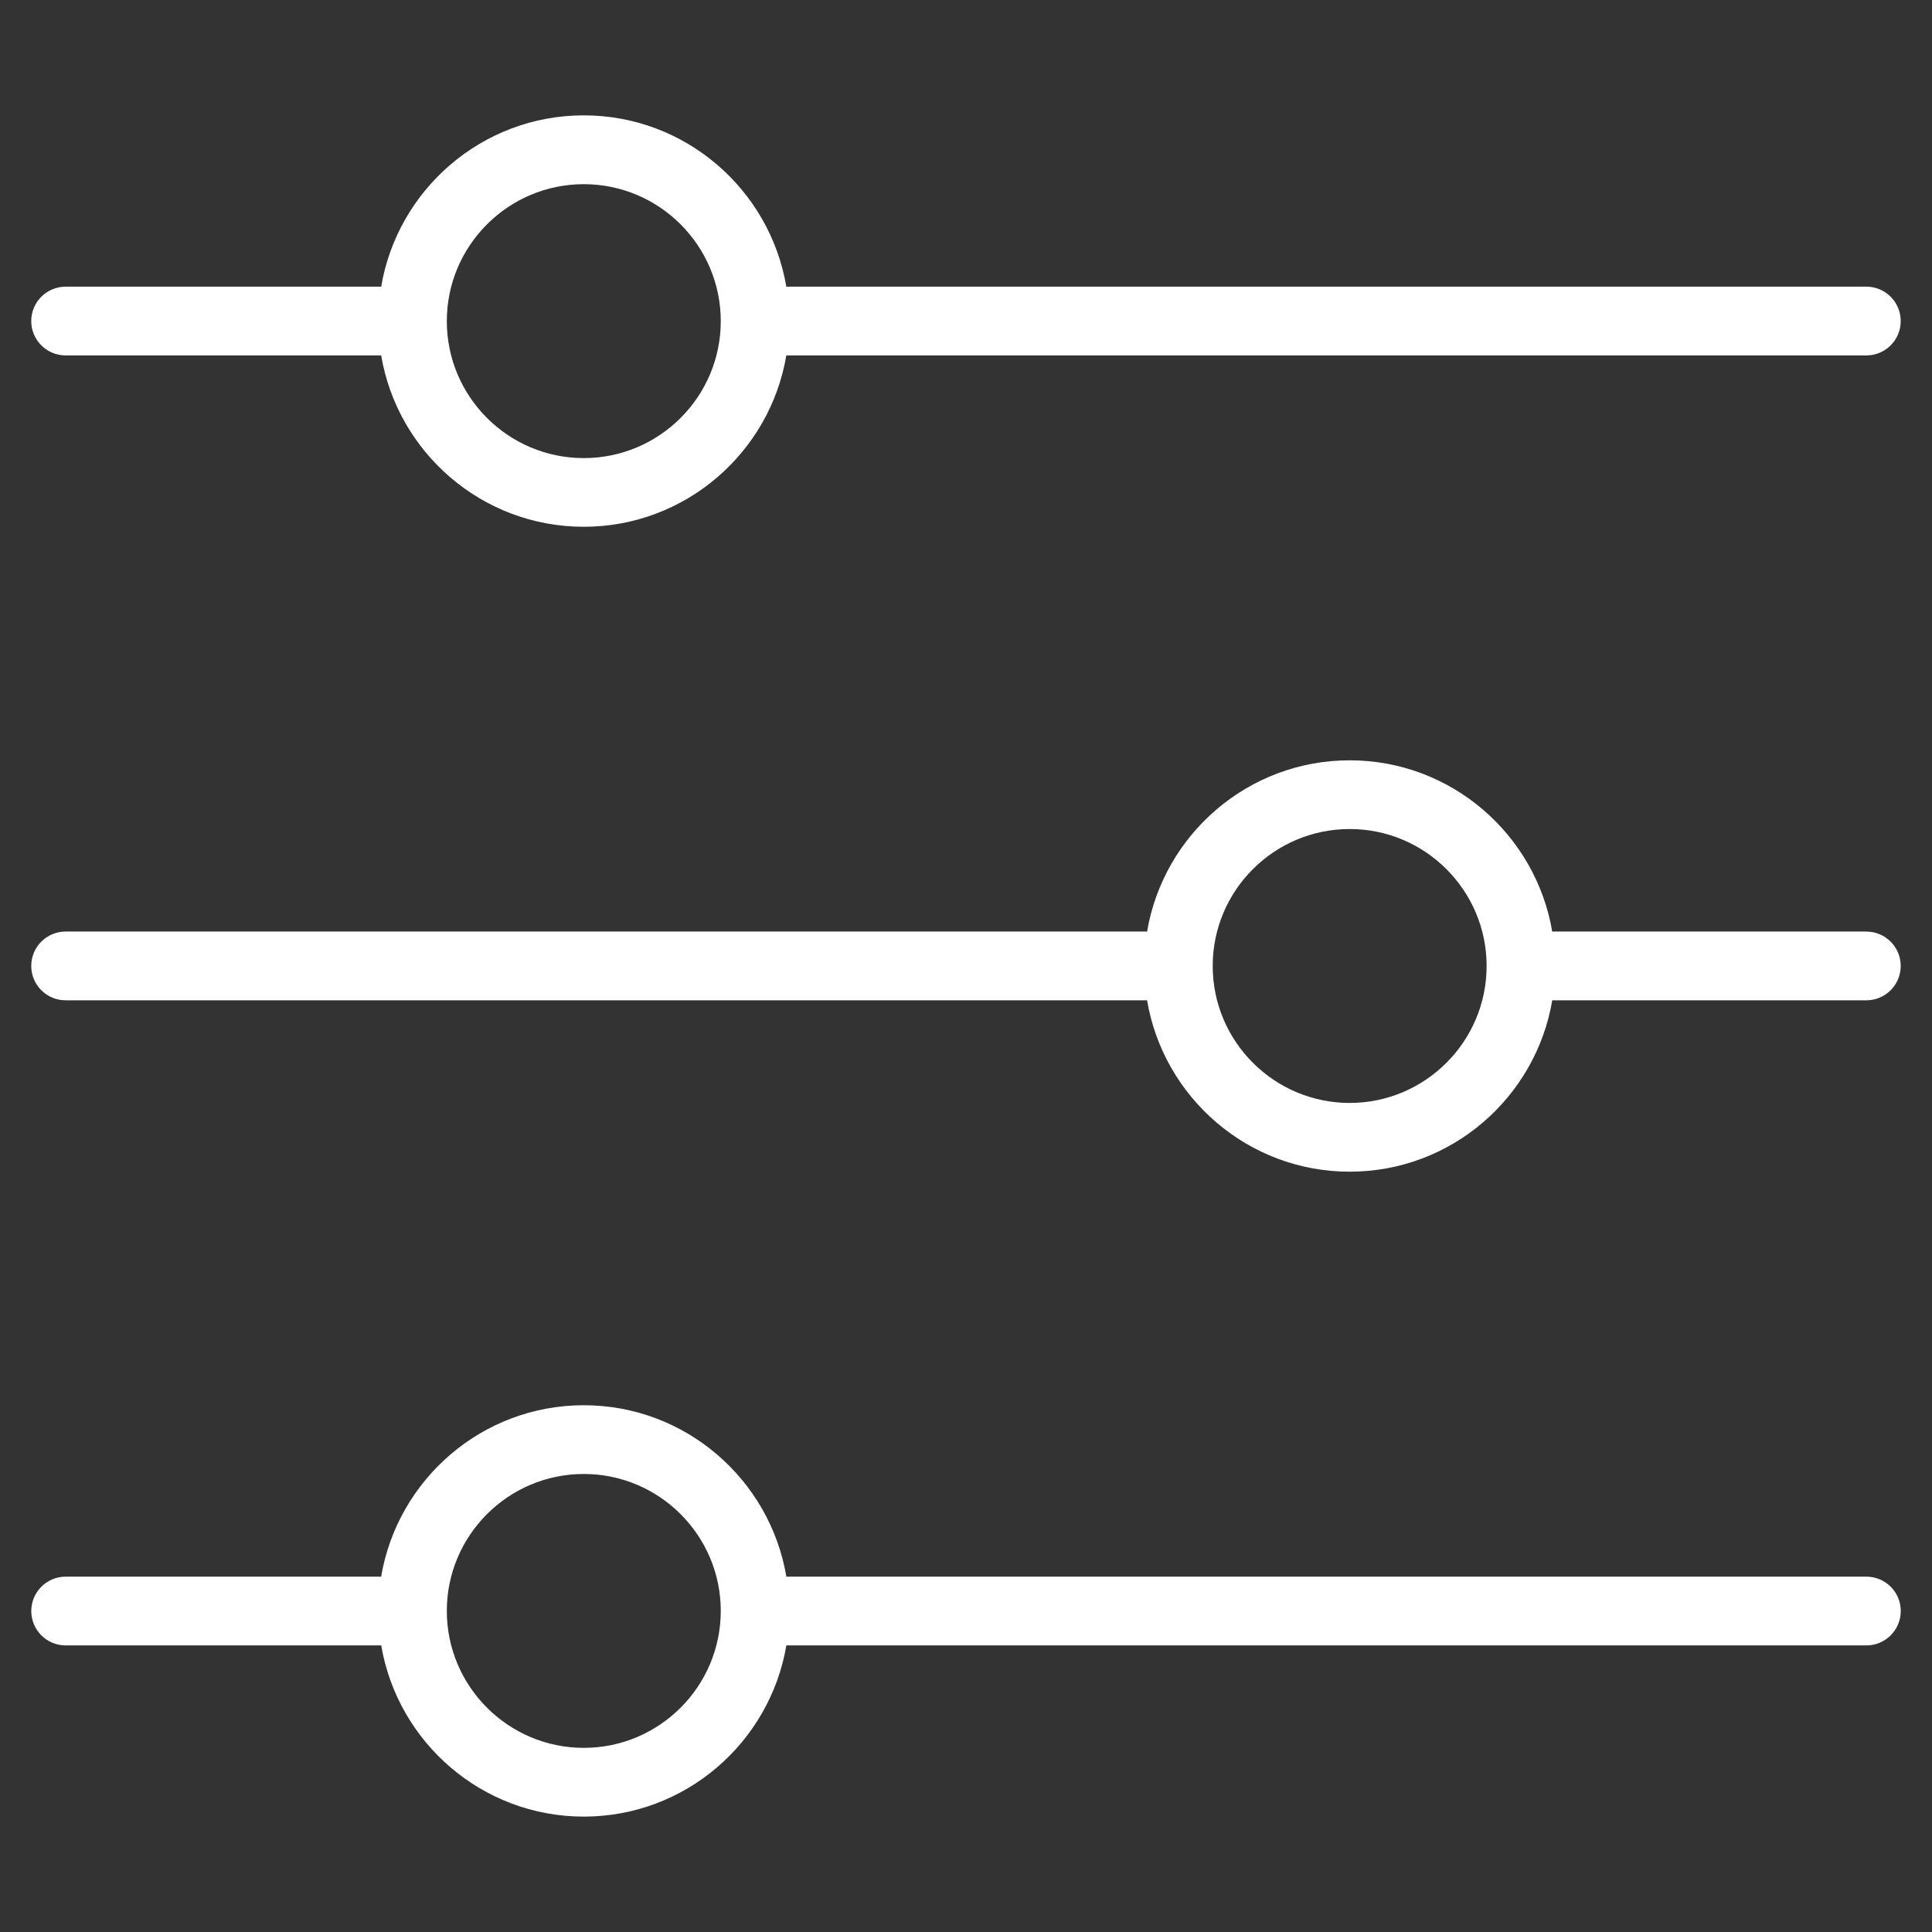
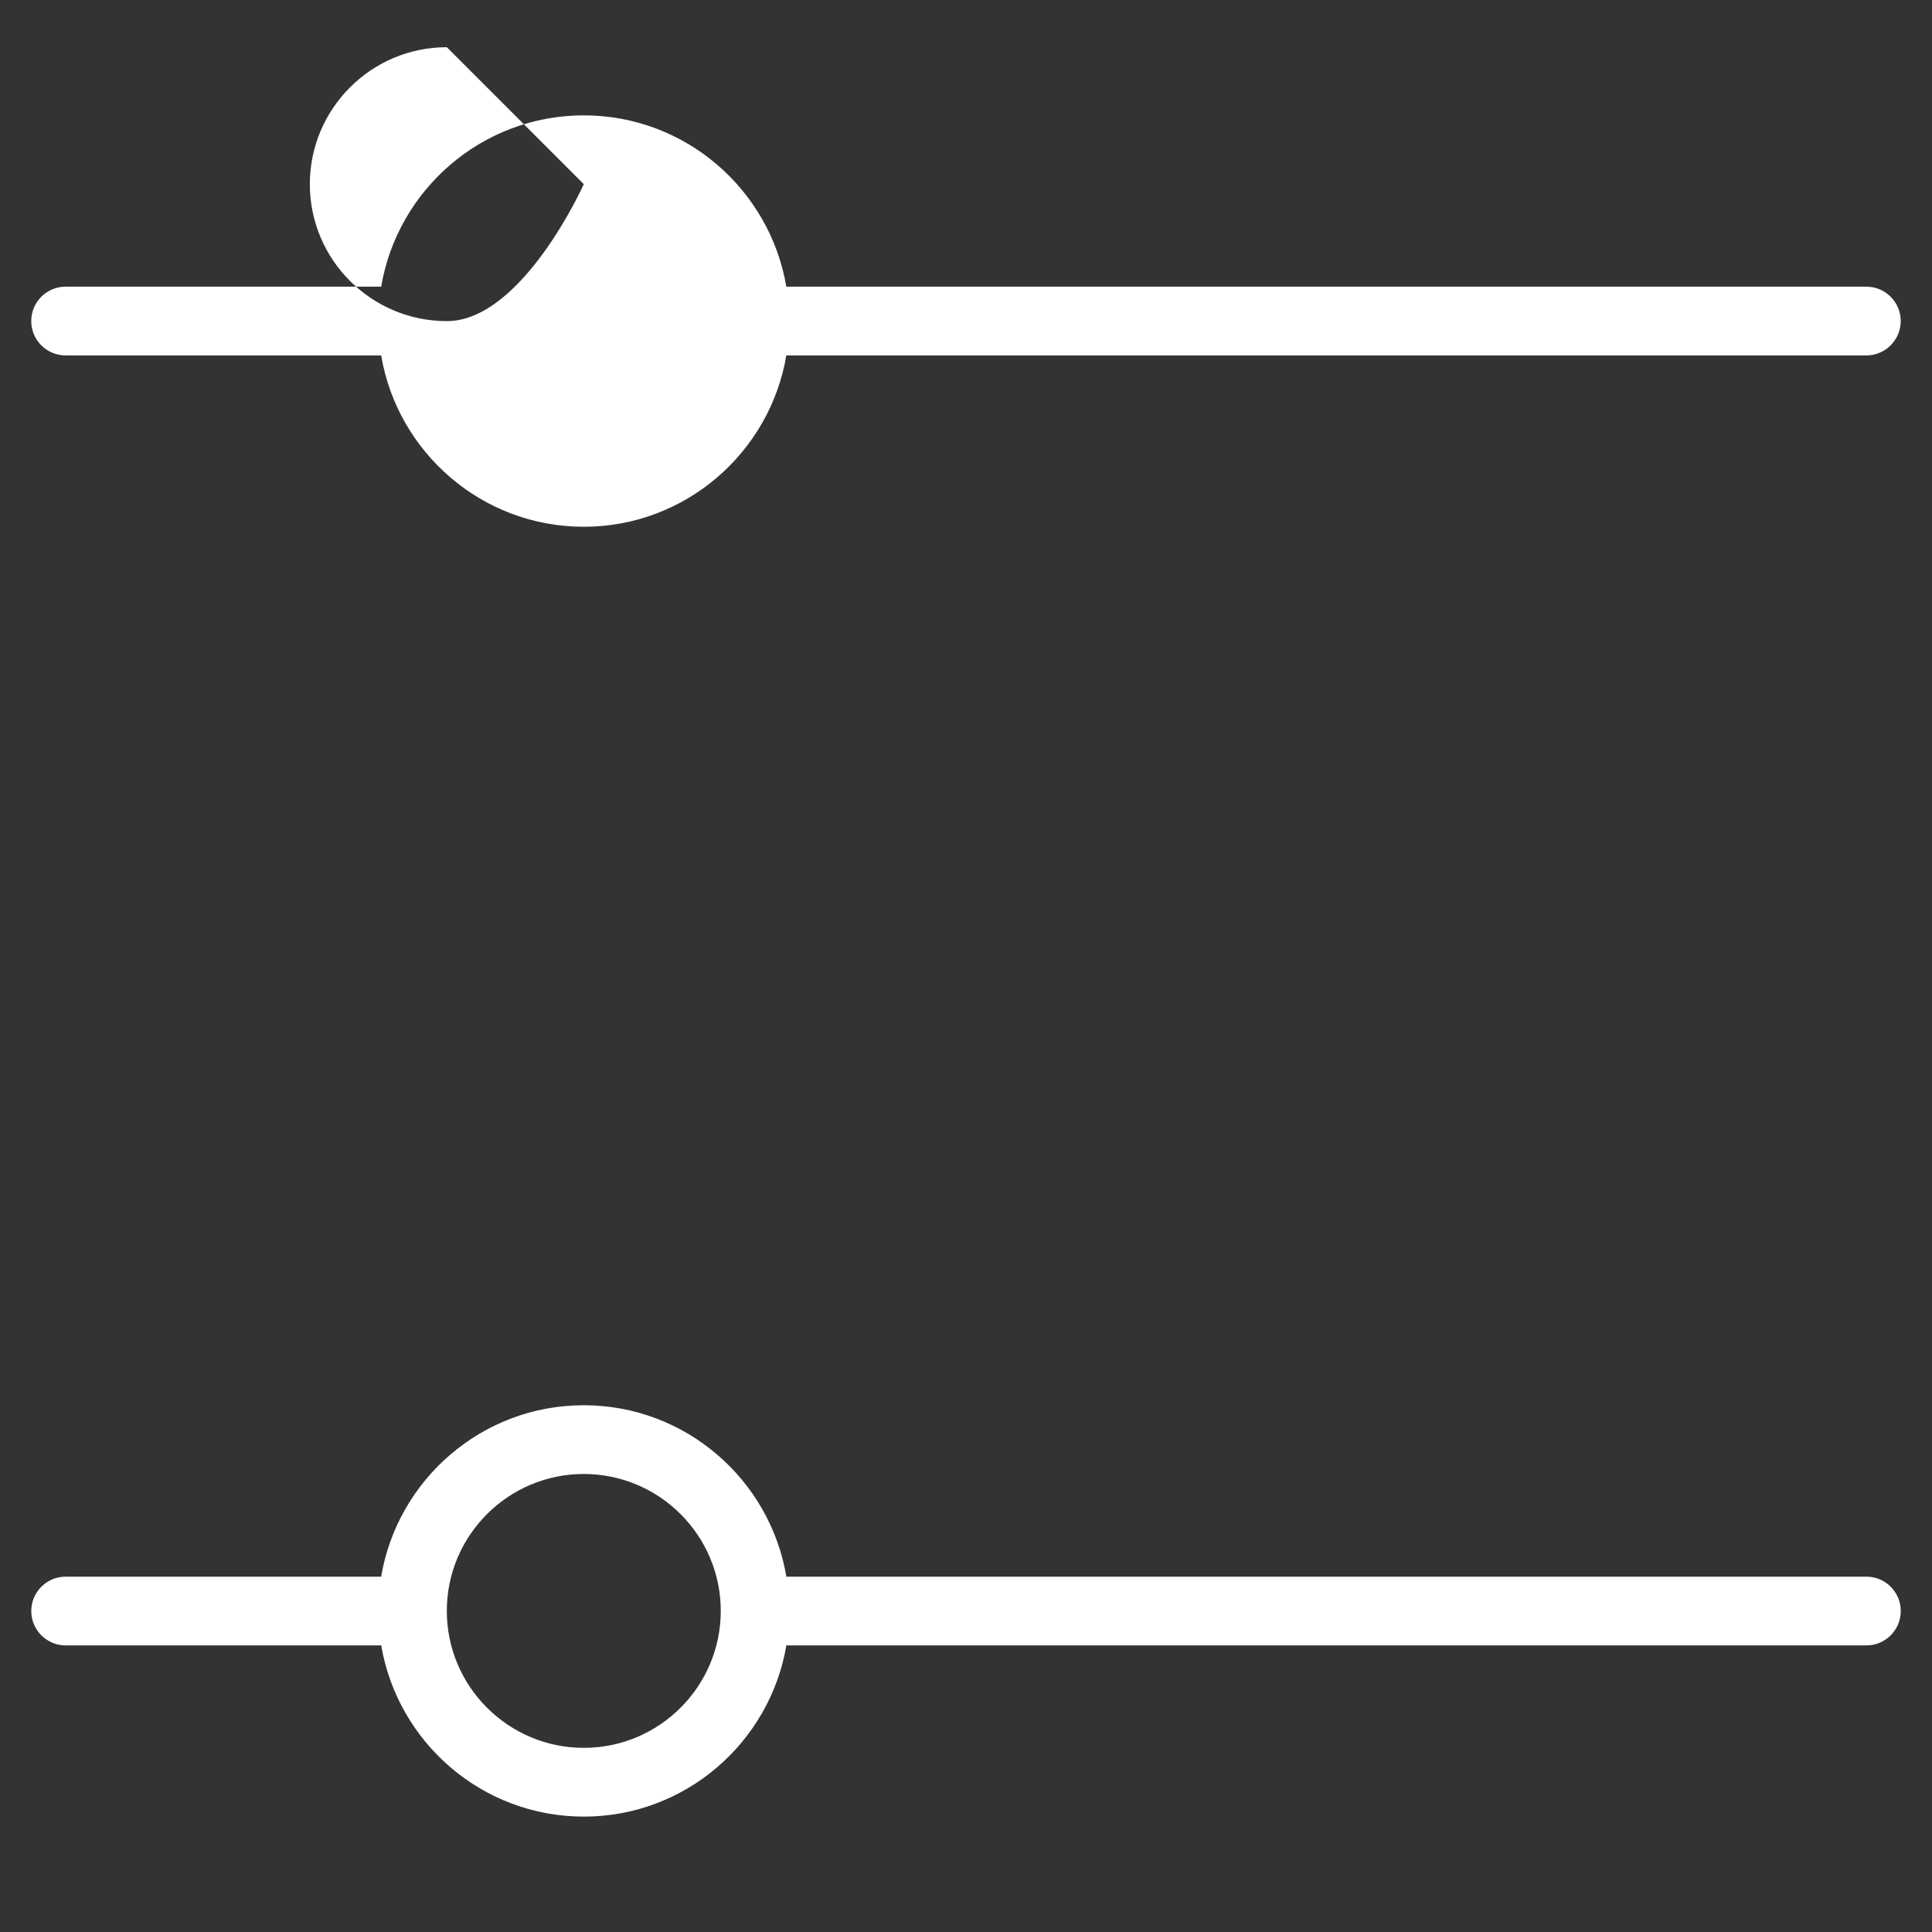
<svg xmlns="http://www.w3.org/2000/svg" id="Layer_1" data-name="Layer 1" viewBox="0 0 512 512">
  <rect x="0" y="0" width="512" height="512" fill="#333333" stroke="none" />
  <defs>
    <style>
      .cls-1 {
        fill: #fff;
      }
    </style>
  </defs>
-   <path class="cls-1" d="M17.4,94.2H100.75c.09,0,.17-.03,.26-.03,4.34,25.74,26.73,45.43,53.69,45.43s49.35-19.69,53.69-45.44c.1,0,.19,.03,.29,.03H494.6c5.03,0,9.11-4.08,9.11-9.11s-4.08-9.11-9.11-9.11H208.69c-.1,0-.19,.03-.3,.03-4.34-25.74-26.73-45.43-53.69-45.43s-49.35,19.69-53.69,45.43c-.09,0-.17-.03-.27-.03H17.39c-5.03,0-9.11,4.08-9.11,9.11s4.08,9.11,9.11,9.11h0ZM154.71,48.81c20.01,0,36.3,16.28,36.3,36.3s-16.28,36.29-36.3,36.29-36.3-16.28-36.3-36.29,16.28-36.3,36.3-36.3Z" />
-   <path class="cls-1" d="M494.6,246.87h-82.97c-.09,0-.18,.03-.27,.03-4.35-25.73-26.74-45.41-53.69-45.41s-49.34,19.68-53.69,45.41c-.1,0-.2-.03-.3-.03H17.39c-5.03,0-9.11,4.08-9.11,9.11s4.08,9.11,9.11,9.11H303.69c.1,0,.19-.03,.29-.03,4.34,25.75,26.73,45.45,53.7,45.45s49.35-19.7,53.69-45.45c.09,0,.17,.03,.26,.03h82.97c5.03,0,9.11-4.07,9.11-9.1,0-5.03-4.07-9.11-9.11-9.11h0Zm-136.92,45.42c-20.01,0-36.3-16.28-36.3-36.3s16.28-36.29,36.3-36.29,36.29,16.28,36.29,36.29-16.28,36.3-36.29,36.3Z" />
+   <path class="cls-1" d="M17.4,94.2H100.75c.09,0,.17-.03,.26-.03,4.34,25.74,26.73,45.43,53.69,45.43s49.35-19.69,53.69-45.44c.1,0,.19,.03,.29,.03H494.6c5.03,0,9.11-4.08,9.11-9.11s-4.08-9.11-9.11-9.11H208.69c-.1,0-.19,.03-.3,.03-4.34-25.74-26.73-45.43-53.69-45.43s-49.35,19.69-53.69,45.43c-.09,0-.17-.03-.27-.03H17.39c-5.03,0-9.11,4.08-9.11,9.11s4.08,9.11,9.11,9.11h0ZM154.71,48.81s-16.28,36.29-36.3,36.29-36.3-16.28-36.3-36.29,16.28-36.3,36.3-36.3Z" />
  <path class="cls-1" d="M494.6,417.83H208.69c-.1,0-.19,.03-.29,.03-4.33-25.76-26.73-45.46-53.7-45.46s-49.36,19.7-53.7,45.46c-.09,0-.17-.03-.26-.03H17.4c-5.03,0-9.11,4.08-9.11,9.11s4.08,9.11,9.11,9.11H100.75c.09,0,.18-.03,.27-.03,4.36,25.73,26.74,45.4,53.69,45.4s49.33-19.67,53.69-45.4c.1,0,.2,.03,.3,.03H494.61c5.03,0,9.11-4.08,9.11-9.11,0-5.03-4.07-9.11-9.11-9.11h0Zm-339.89,45.37c-20.01,0-36.3-16.28-36.3-36.29s16.28-36.29,36.3-36.29,36.3,16.28,36.3,36.29-16.28,36.29-36.3,36.29h0Z" />
</svg>